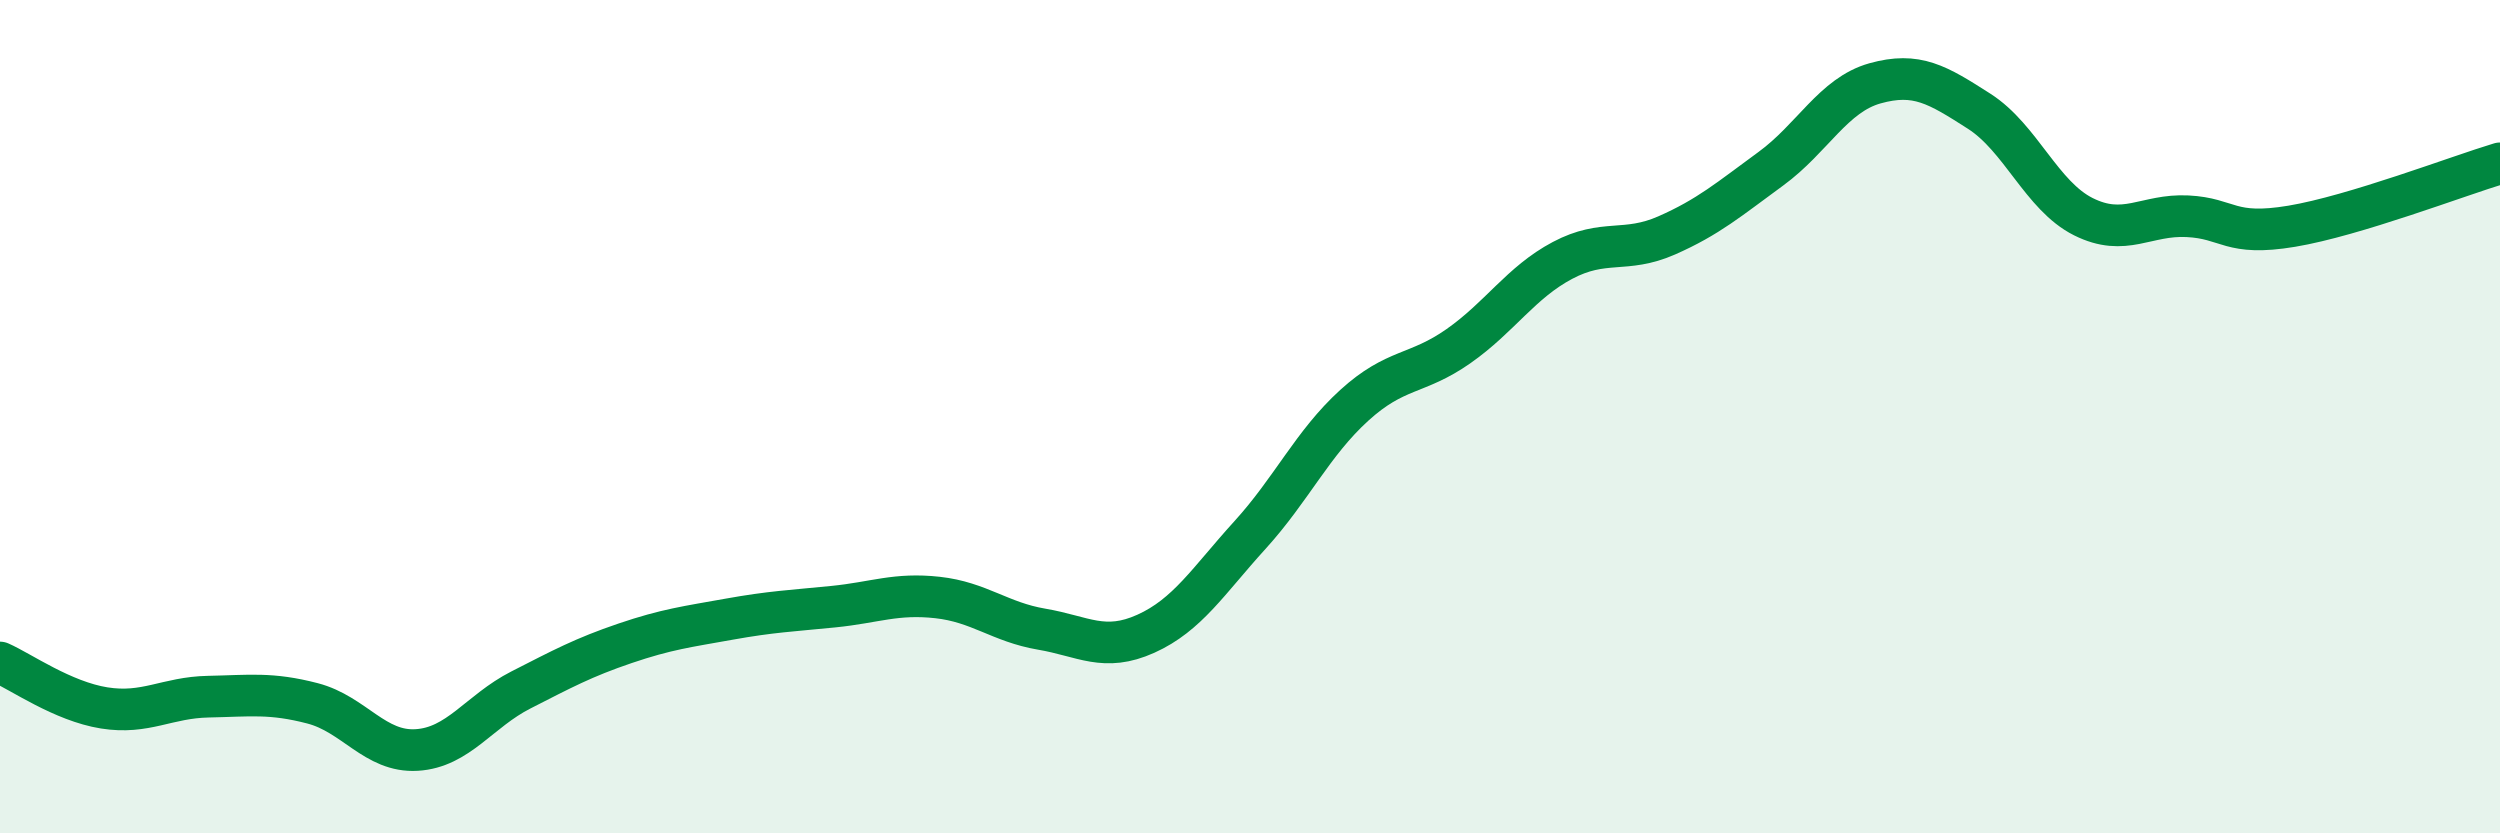
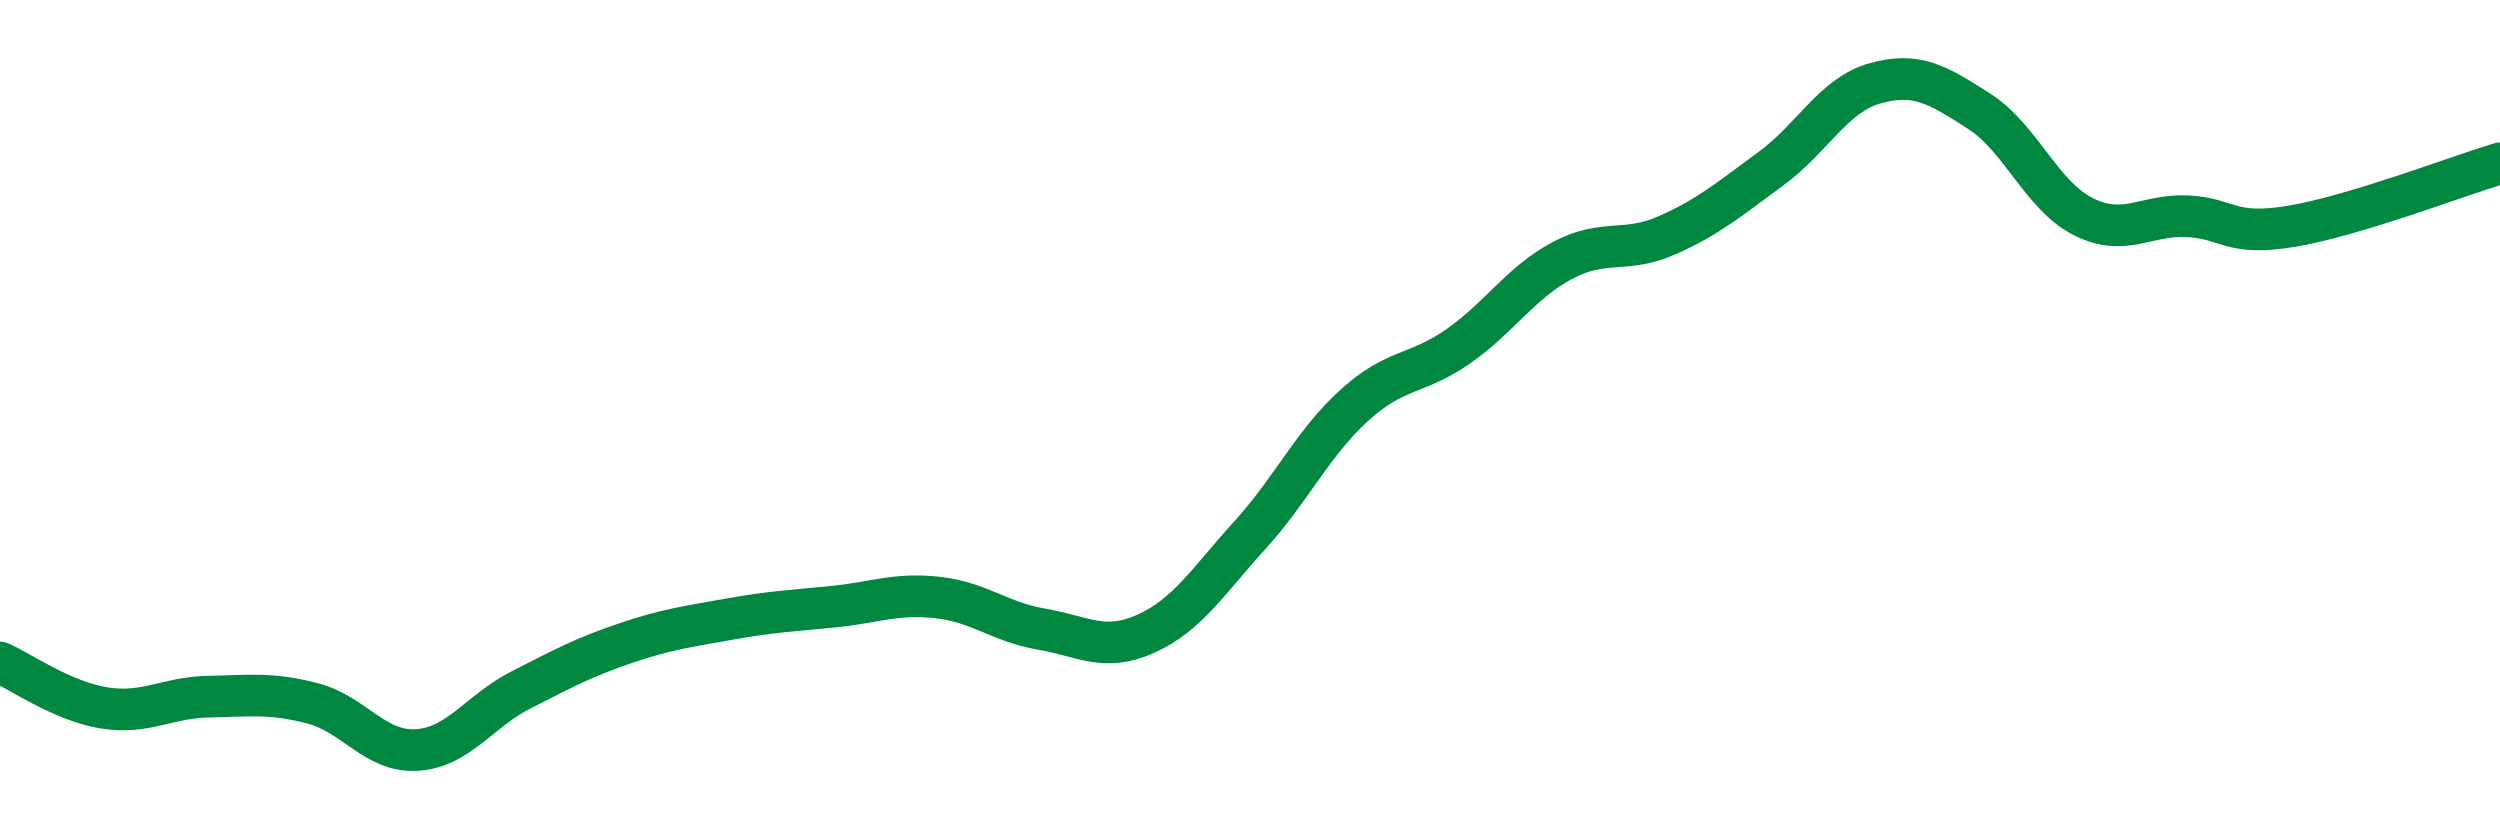
<svg xmlns="http://www.w3.org/2000/svg" width="60" height="20" viewBox="0 0 60 20">
-   <path d="M 0,15.9 C 0.5,16.12 1.5,16.83 2.5,16.99 C 3.5,17.15 4,16.74 5,16.72 C 6,16.7 6.5,16.62 7.5,16.88 C 8.5,17.14 9,18.06 10,18 C 11,17.94 11.5,17.07 12.5,16.56 C 13.5,16.05 14,15.78 15,15.44 C 16,15.1 16.5,15.04 17.5,14.86 C 18.5,14.68 19,14.66 20,14.56 C 21,14.46 21.5,14.23 22.5,14.34 C 23.5,14.45 24,14.93 25,15.1 C 26,15.27 26.5,15.66 27.5,15.21 C 28.5,14.76 29,13.94 30,12.84 C 31,11.74 31.5,10.64 32.5,9.73 C 33.5,8.82 34,9.01 35,8.31 C 36,7.61 36.5,6.78 37.5,6.25 C 38.5,5.72 39,6.09 40,5.65 C 41,5.21 41.5,4.78 42.5,4.05 C 43.5,3.32 44,2.28 45,2 C 46,1.72 46.5,2.03 47.5,2.67 C 48.5,3.31 49,4.7 50,5.2 C 51,5.7 51.5,5.14 52.5,5.19 C 53.5,5.24 53.5,5.68 55,5.43 C 56.5,5.18 59,4.22 60,3.92L60 20L0 20Z" fill="#008740" opacity="0.1" stroke-linecap="round" stroke-linejoin="round" />
  <path d="M 0,15.9 C 0.5,16.12 1.5,16.83 2.5,16.99 C 3.5,17.15 4,16.74 5,16.72 C 6,16.7 6.5,16.62 7.5,16.88 C 8.5,17.14 9,18.06 10,18 C 11,17.94 11.5,17.07 12.5,16.56 C 13.5,16.05 14,15.78 15,15.44 C 16,15.1 16.5,15.04 17.5,14.86 C 18.5,14.68 19,14.66 20,14.56 C 21,14.46 21.5,14.23 22.5,14.34 C 23.5,14.45 24,14.93 25,15.1 C 26,15.27 26.5,15.66 27.5,15.21 C 28.5,14.76 29,13.94 30,12.84 C 31,11.74 31.5,10.64 32.5,9.73 C 33.5,8.82 34,9.01 35,8.31 C 36,7.61 36.5,6.78 37.5,6.25 C 38.5,5.72 39,6.09 40,5.65 C 41,5.21 41.5,4.78 42.5,4.05 C 43.5,3.32 44,2.28 45,2 C 46,1.72 46.5,2.03 47.5,2.67 C 48.5,3.31 49,4.7 50,5.2 C 51,5.7 51.5,5.14 52.5,5.19 C 53.5,5.24 53.5,5.68 55,5.43 C 56.5,5.18 59,4.22 60,3.92" stroke="#008740" stroke-width="1" fill="none" stroke-linecap="round" stroke-linejoin="round" />
</svg>